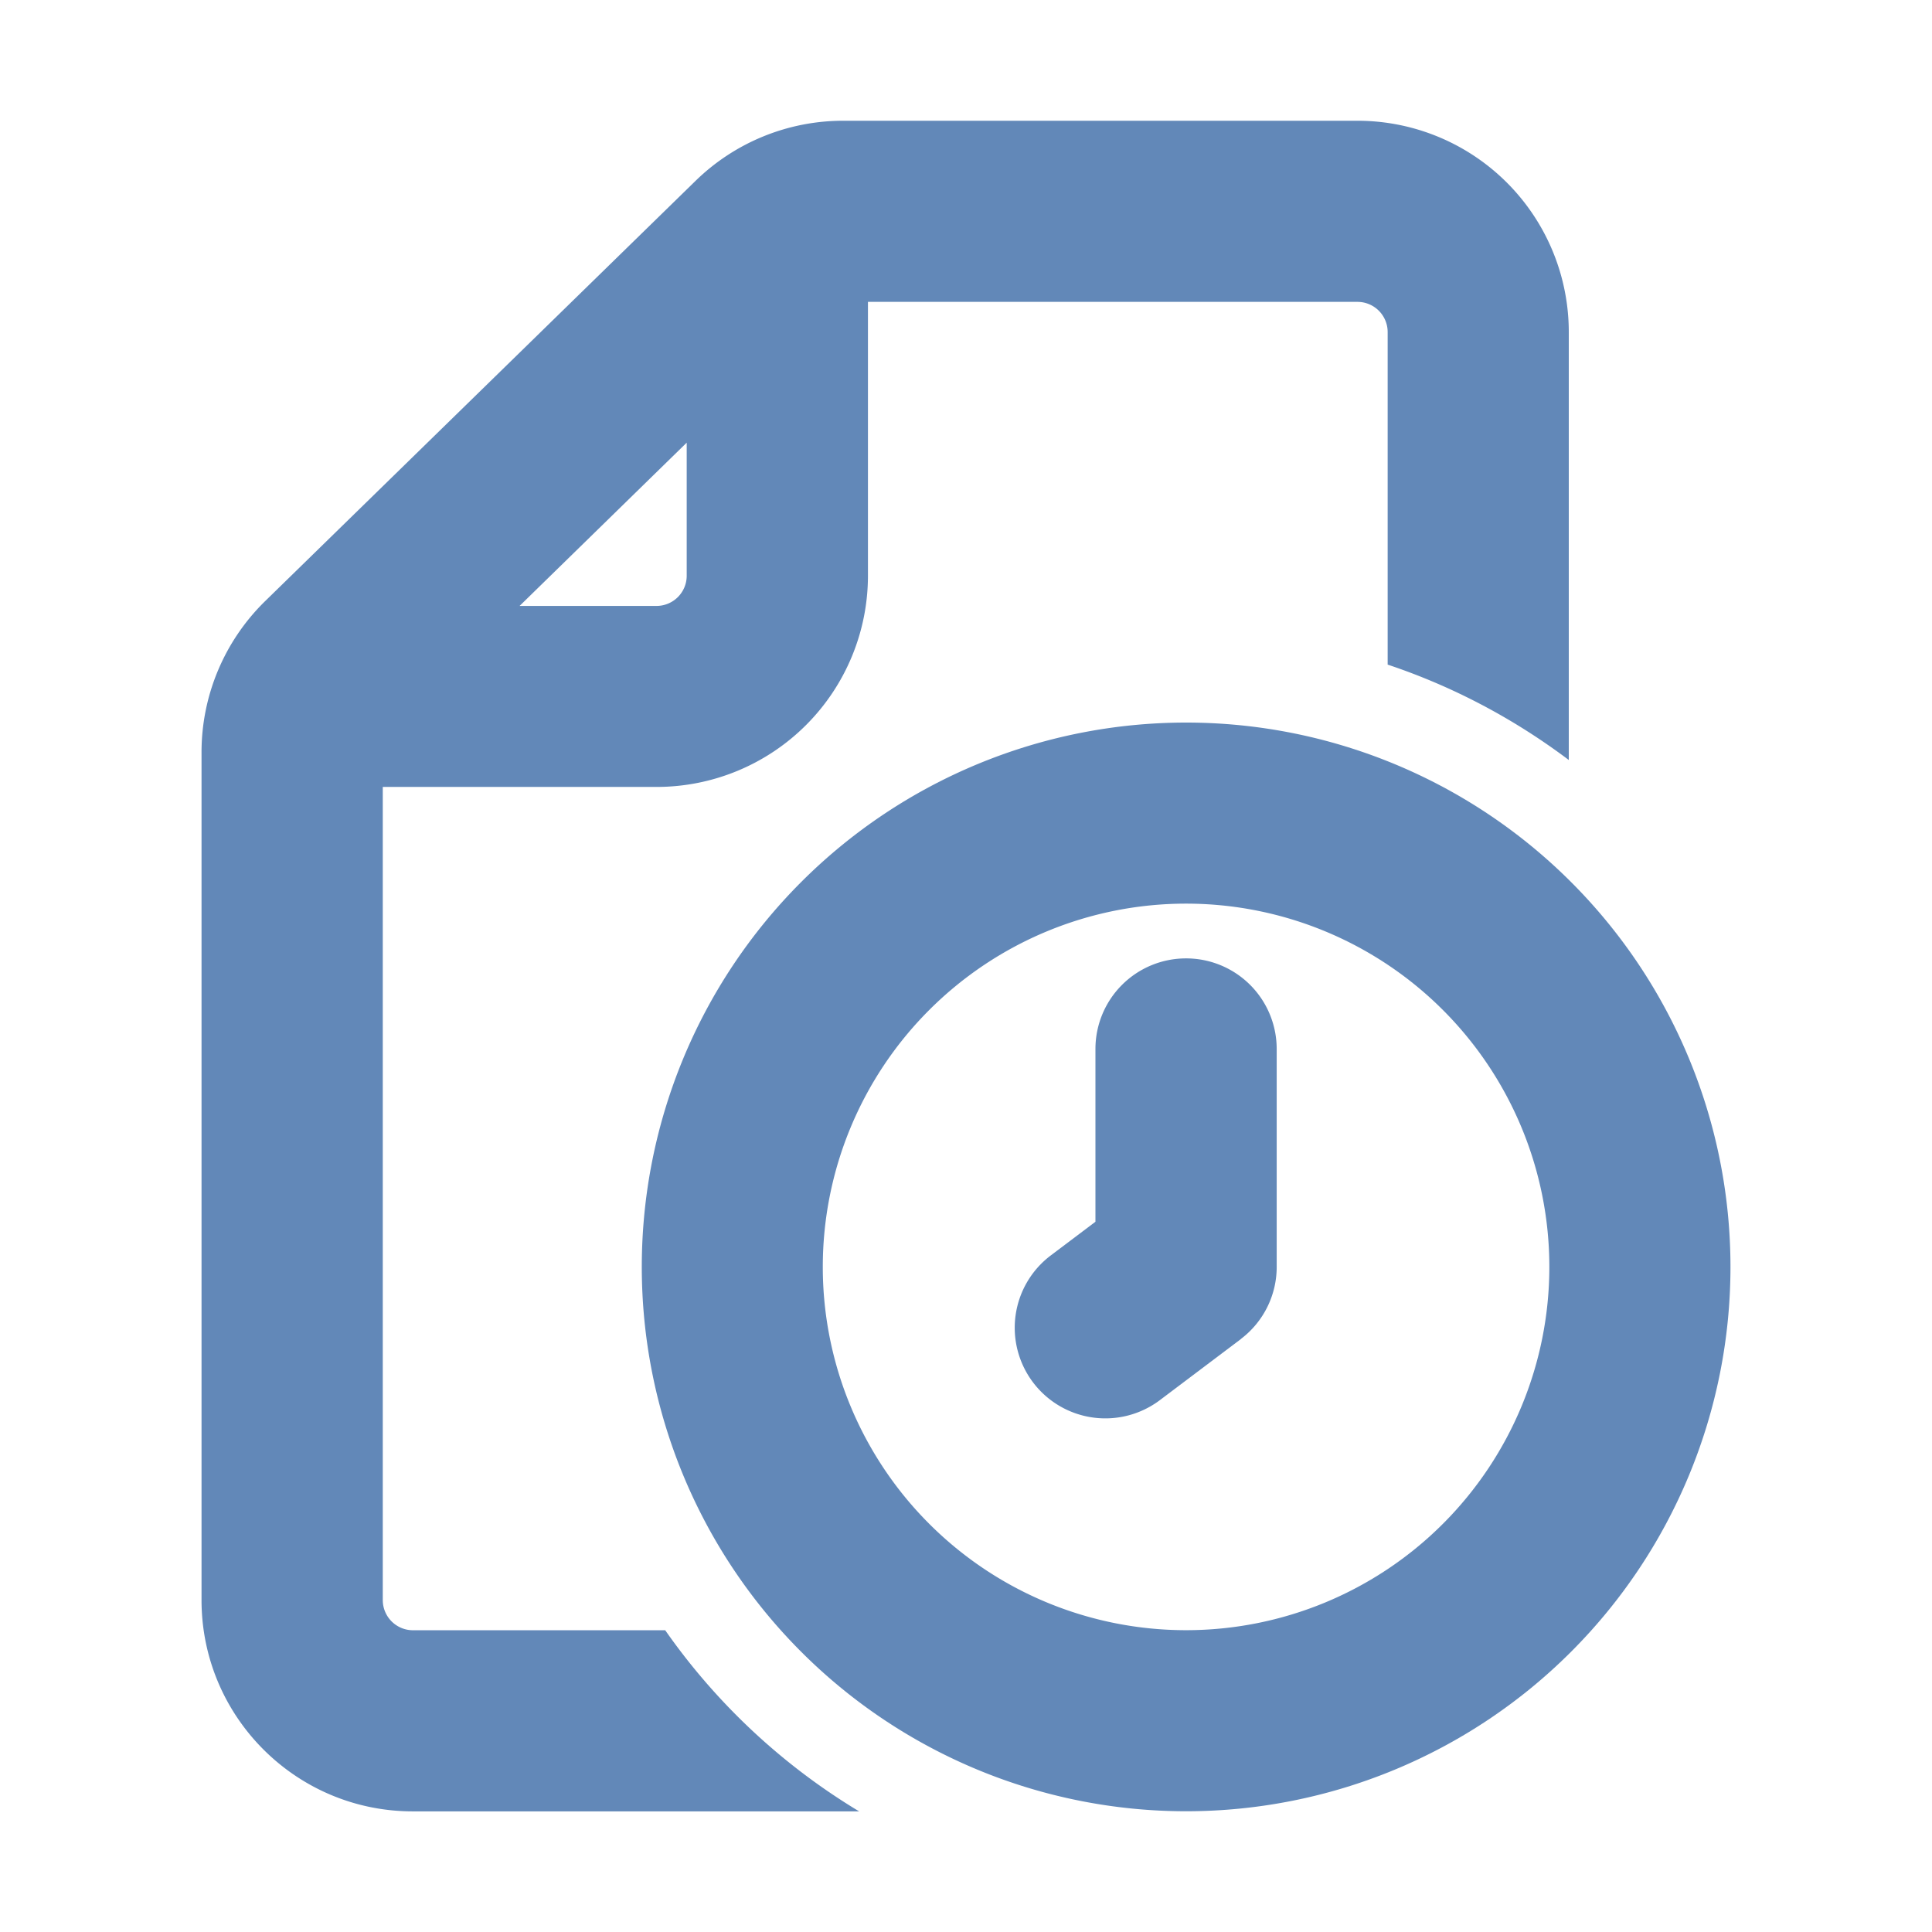
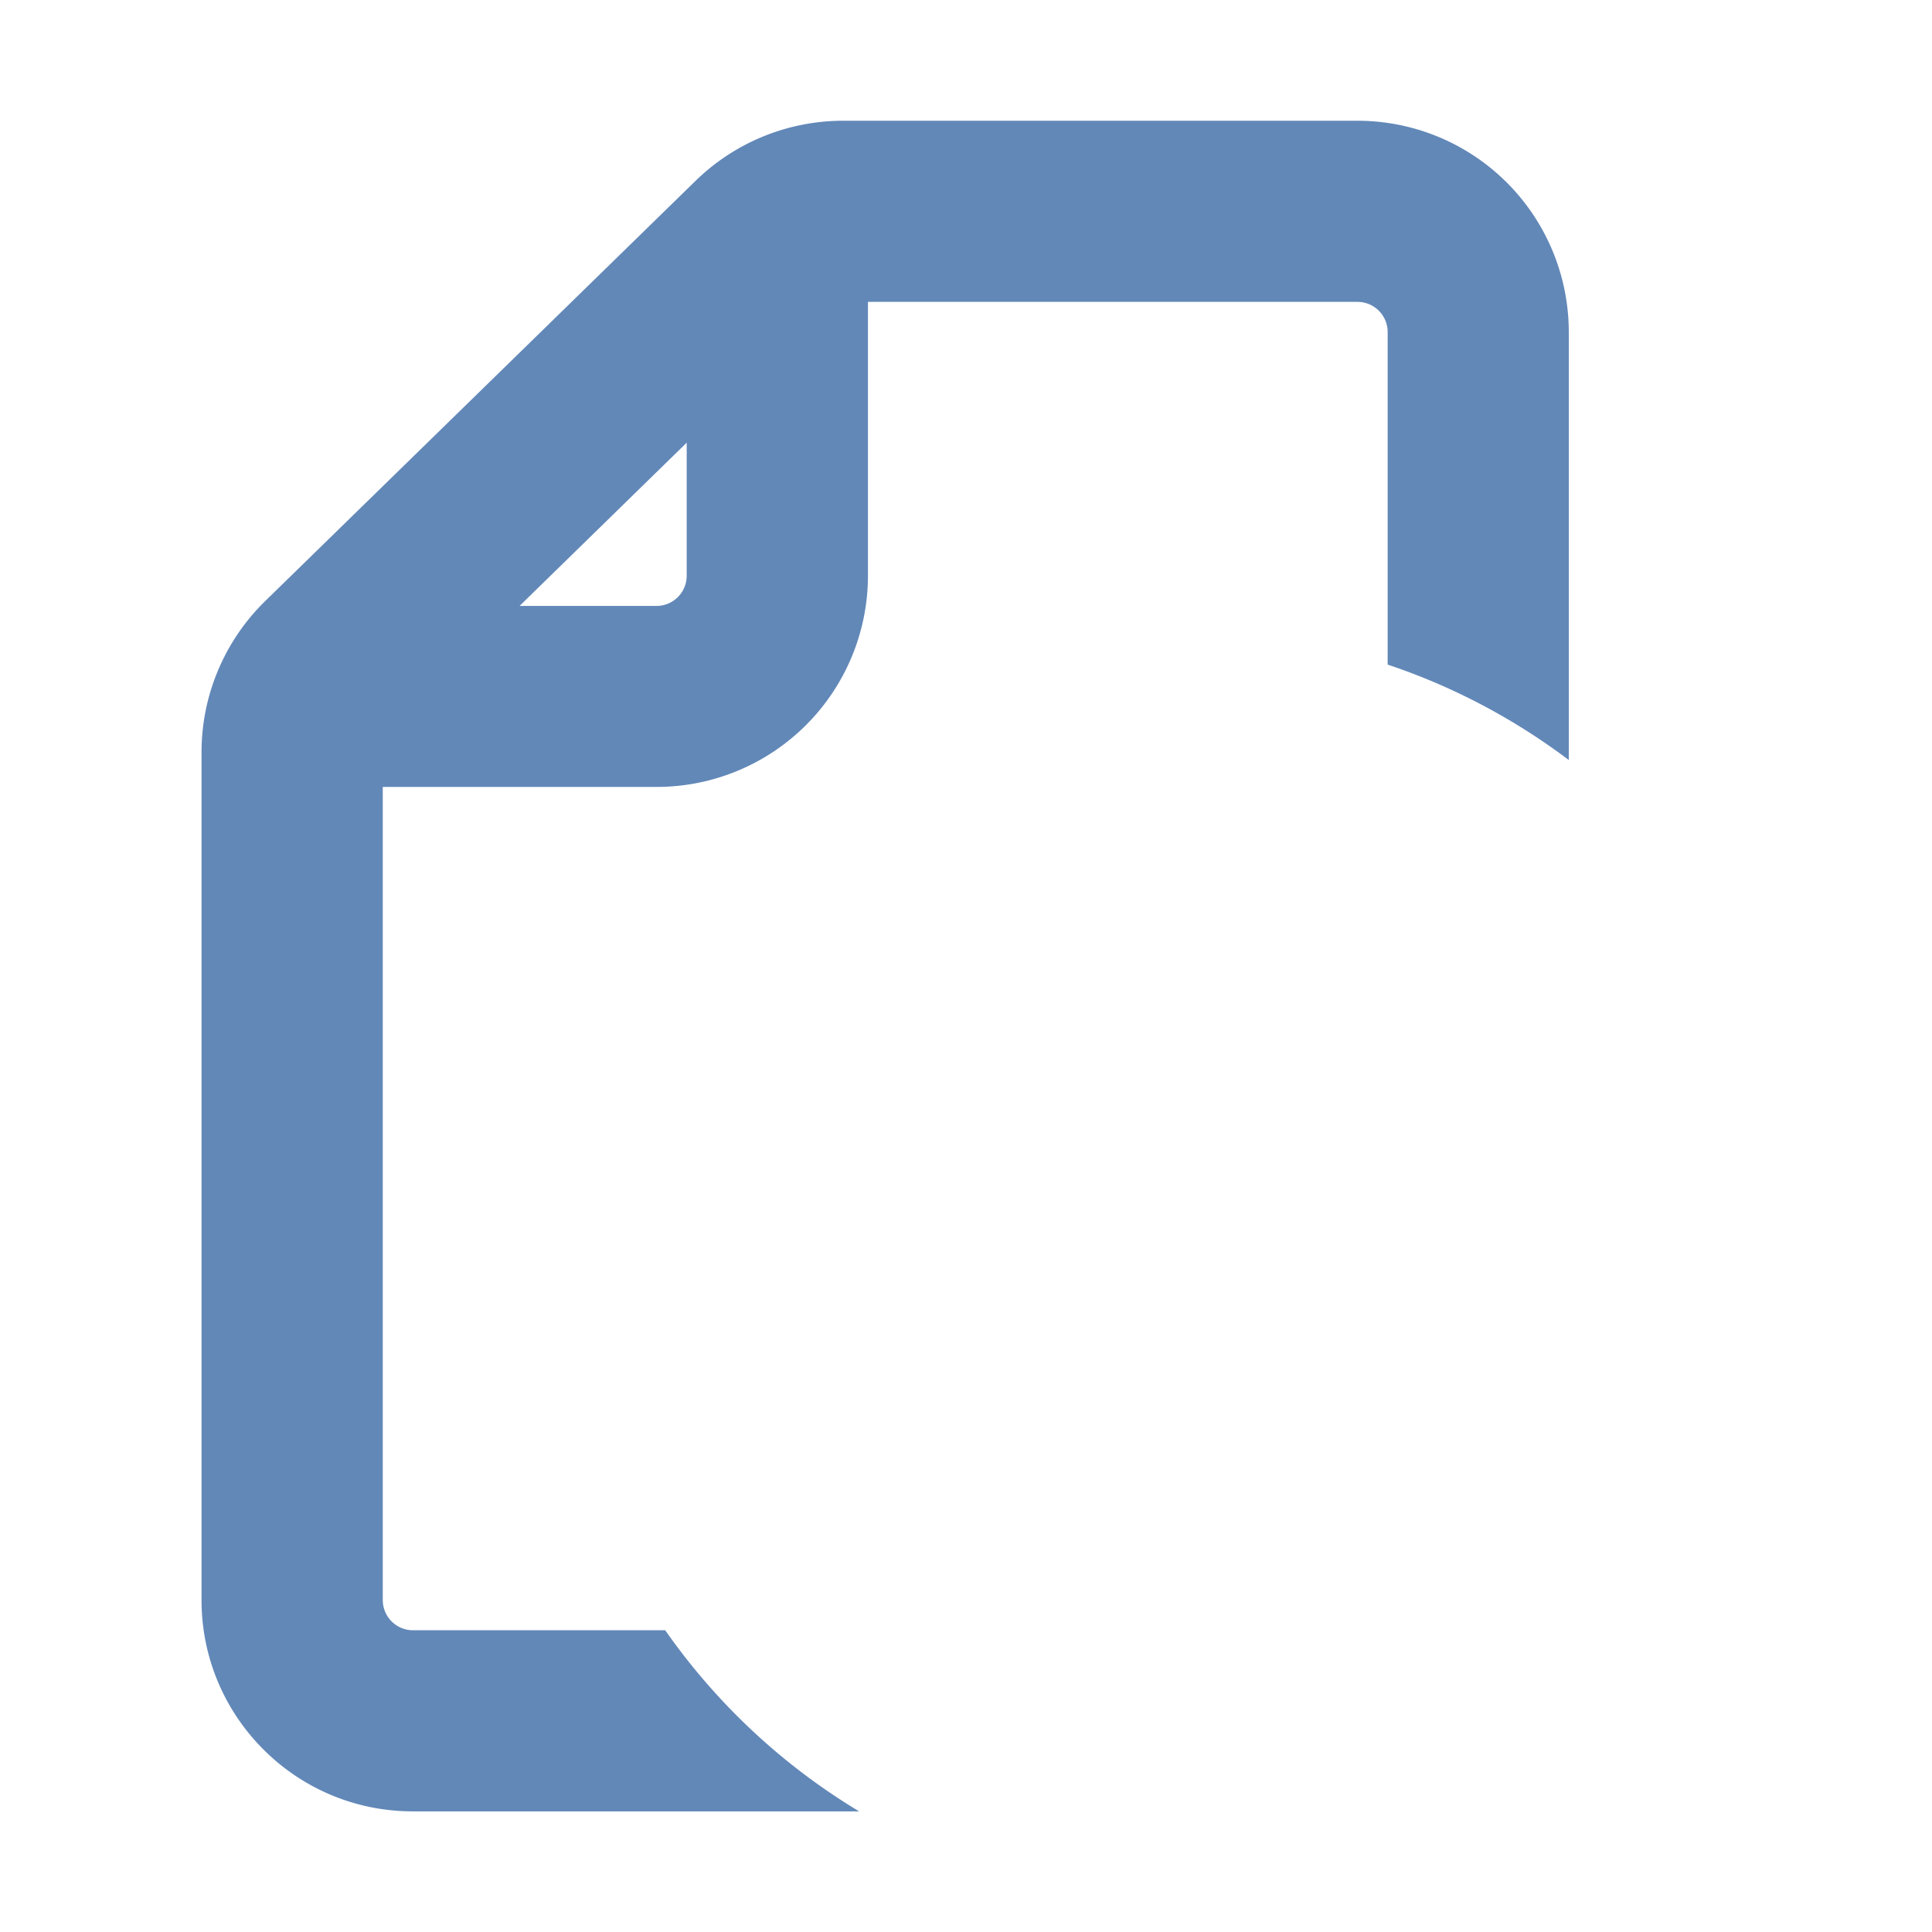
<svg xmlns="http://www.w3.org/2000/svg" width="16" height="16" fill="none">
  <path fill="#6288B8" d="M6.982 1a1.75 1.75 0 0 0-1.222.498l-3.564 3.48a1.75 1.75 0 0 0-.527 1.253v7.02c0 .966.783 1.75 1.75 1.75h3.696a5.286 5.286 0 0 1-1.606-1.5H3.42a.25.25 0 0 1-.25-.25V6.517h2.268a1.75 1.75 0 0 0 1.75-1.75V2.5h4.054a.25.25 0 0 1 .25.25v2.754c.545.182 1.05.451 1.5.79V2.75A1.75 1.75 0 0 0 11.24 1H6.982ZM5.687 3.666v1.102a.25.25 0 0 1-.25.25H4.303l1.384-1.352Z" />
-   <path fill="#6288B8" d="M9.823 7.937a.75.75 0 0 1 .75.75v1.794a.748.748 0 0 1-.293.605l-.008.007-.666.502a.75.75 0 0 1-.904-1.198l.37-.279V8.687a.75.75 0 0 1 .75-.75Z" />
-   <path fill="#6288B8" d="M9.823 5.984a4.508 4.508 0 1 0 0 9.016 4.508 4.508 0 0 0 0-9.016Zm-3.009 4.508a3.008 3.008 0 1 1 6.017 0 3.008 3.008 0 0 1-6.017 0Z" />
</svg>